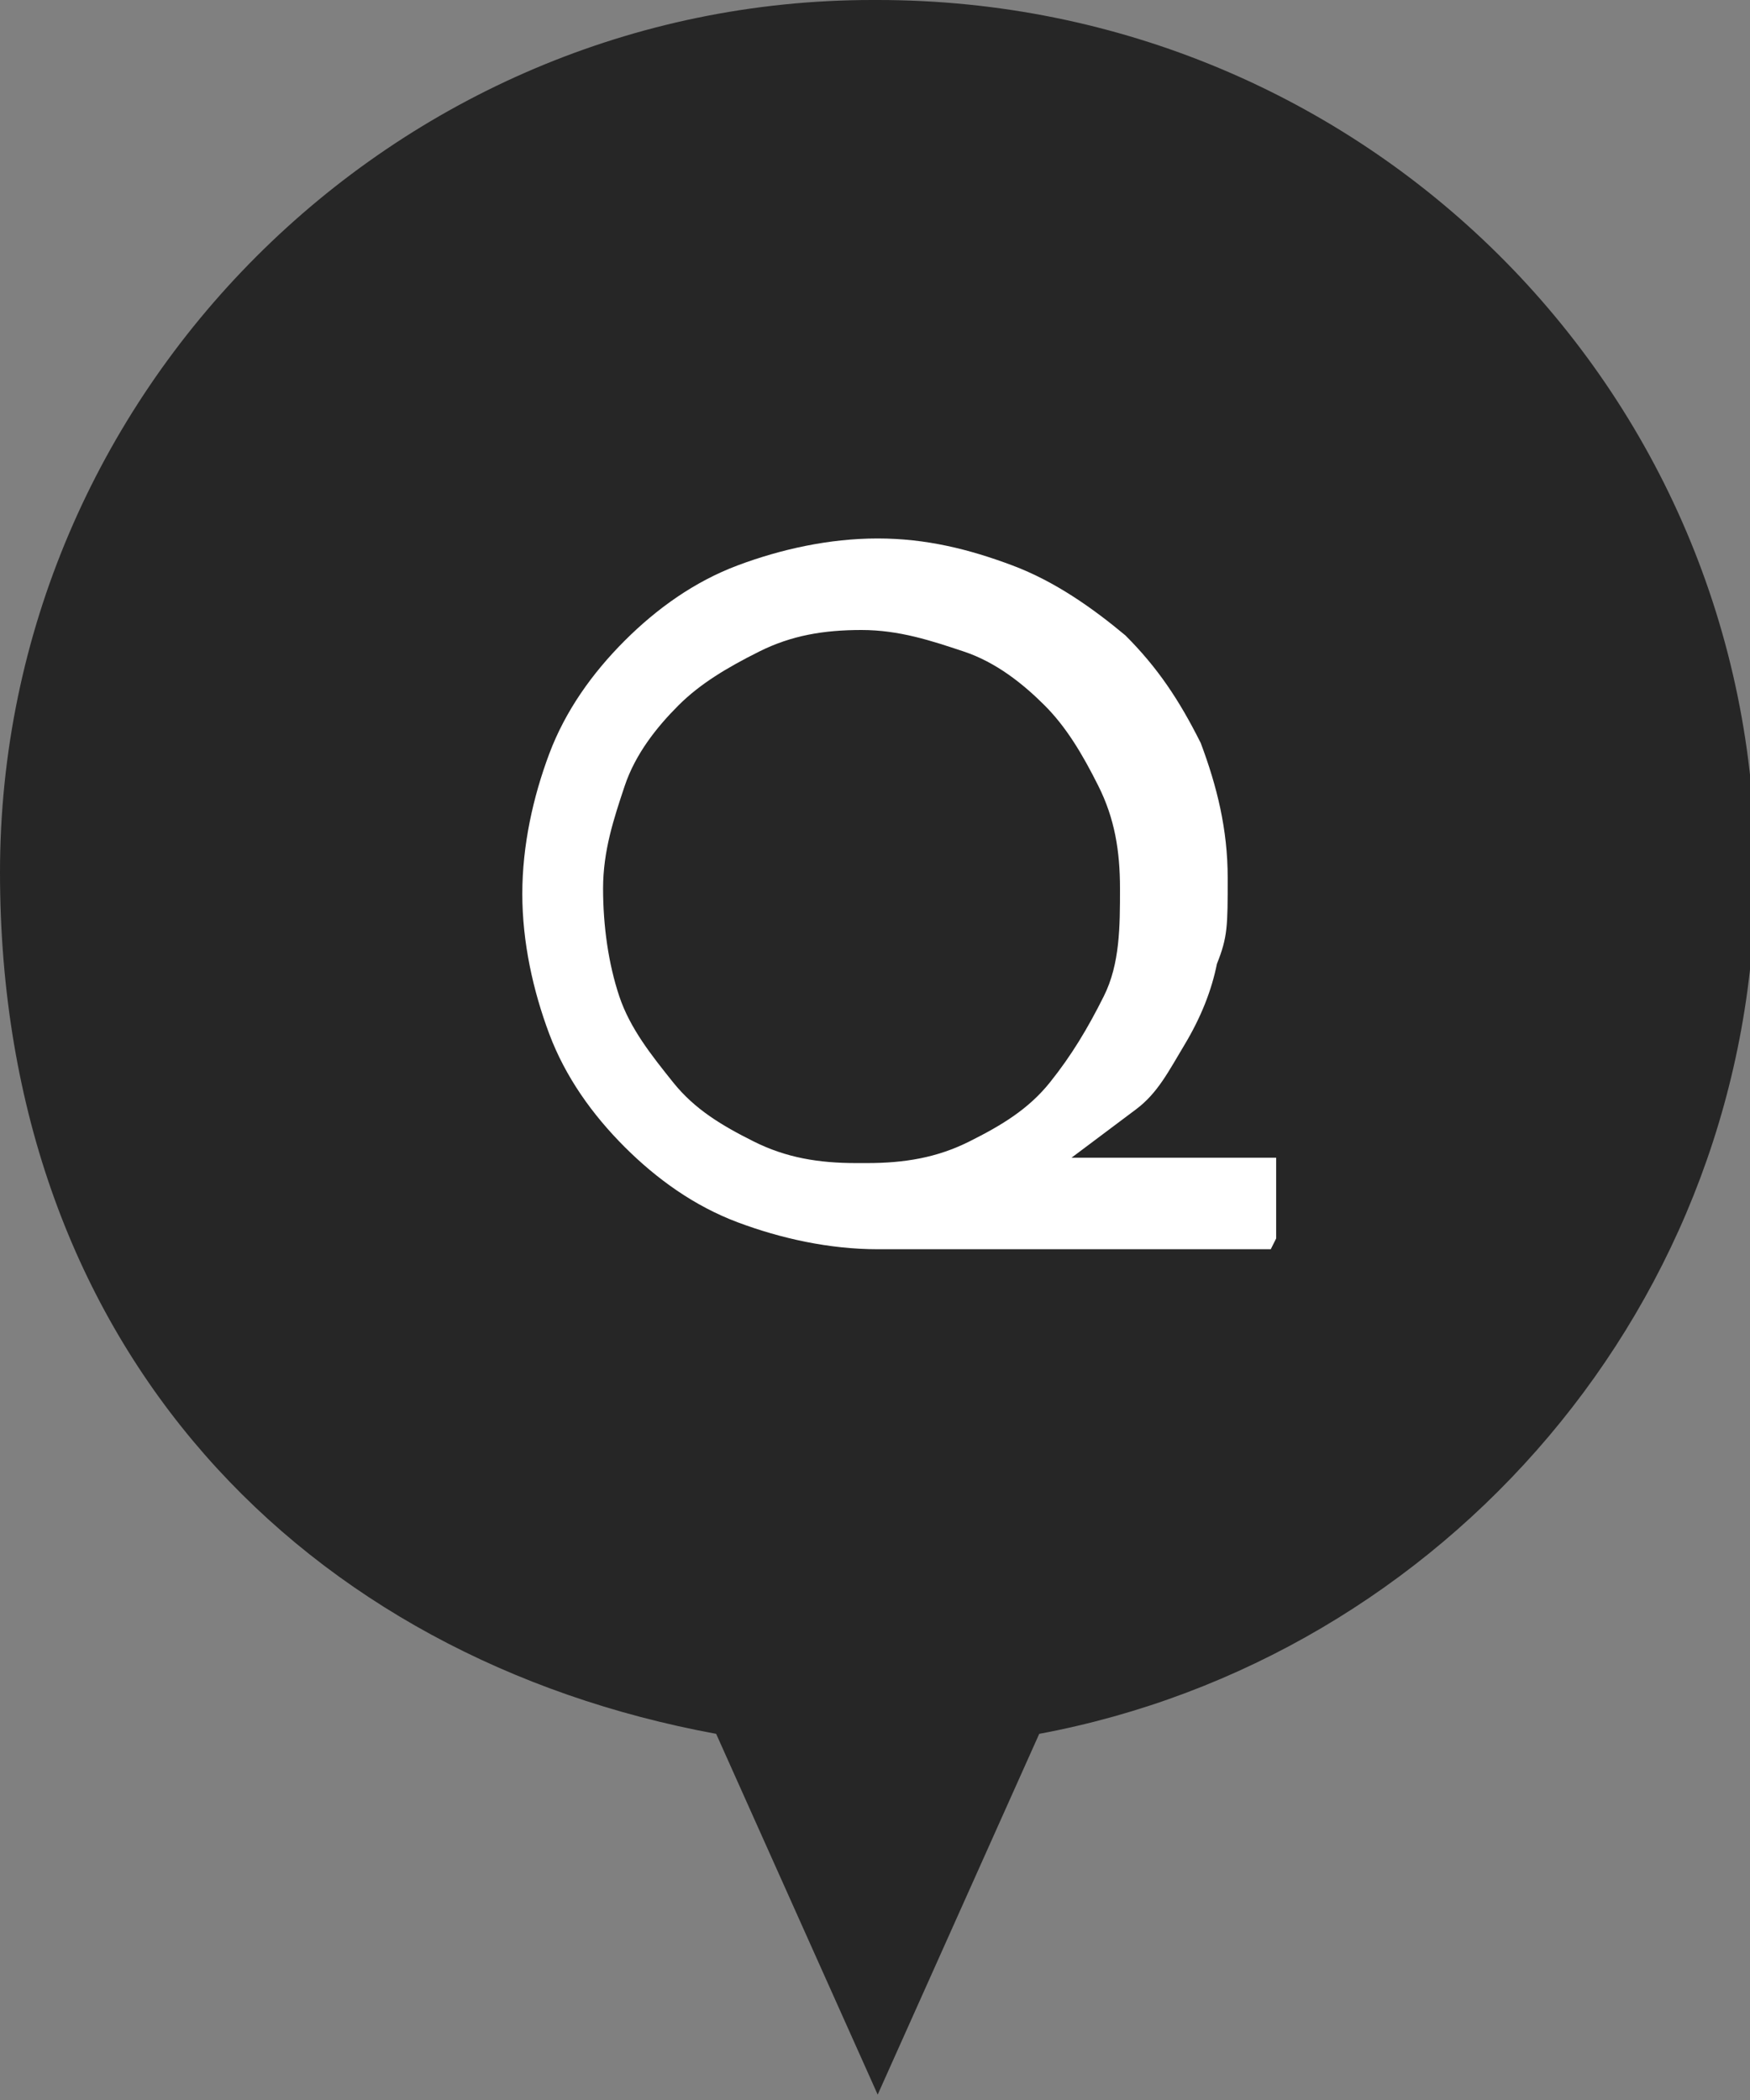
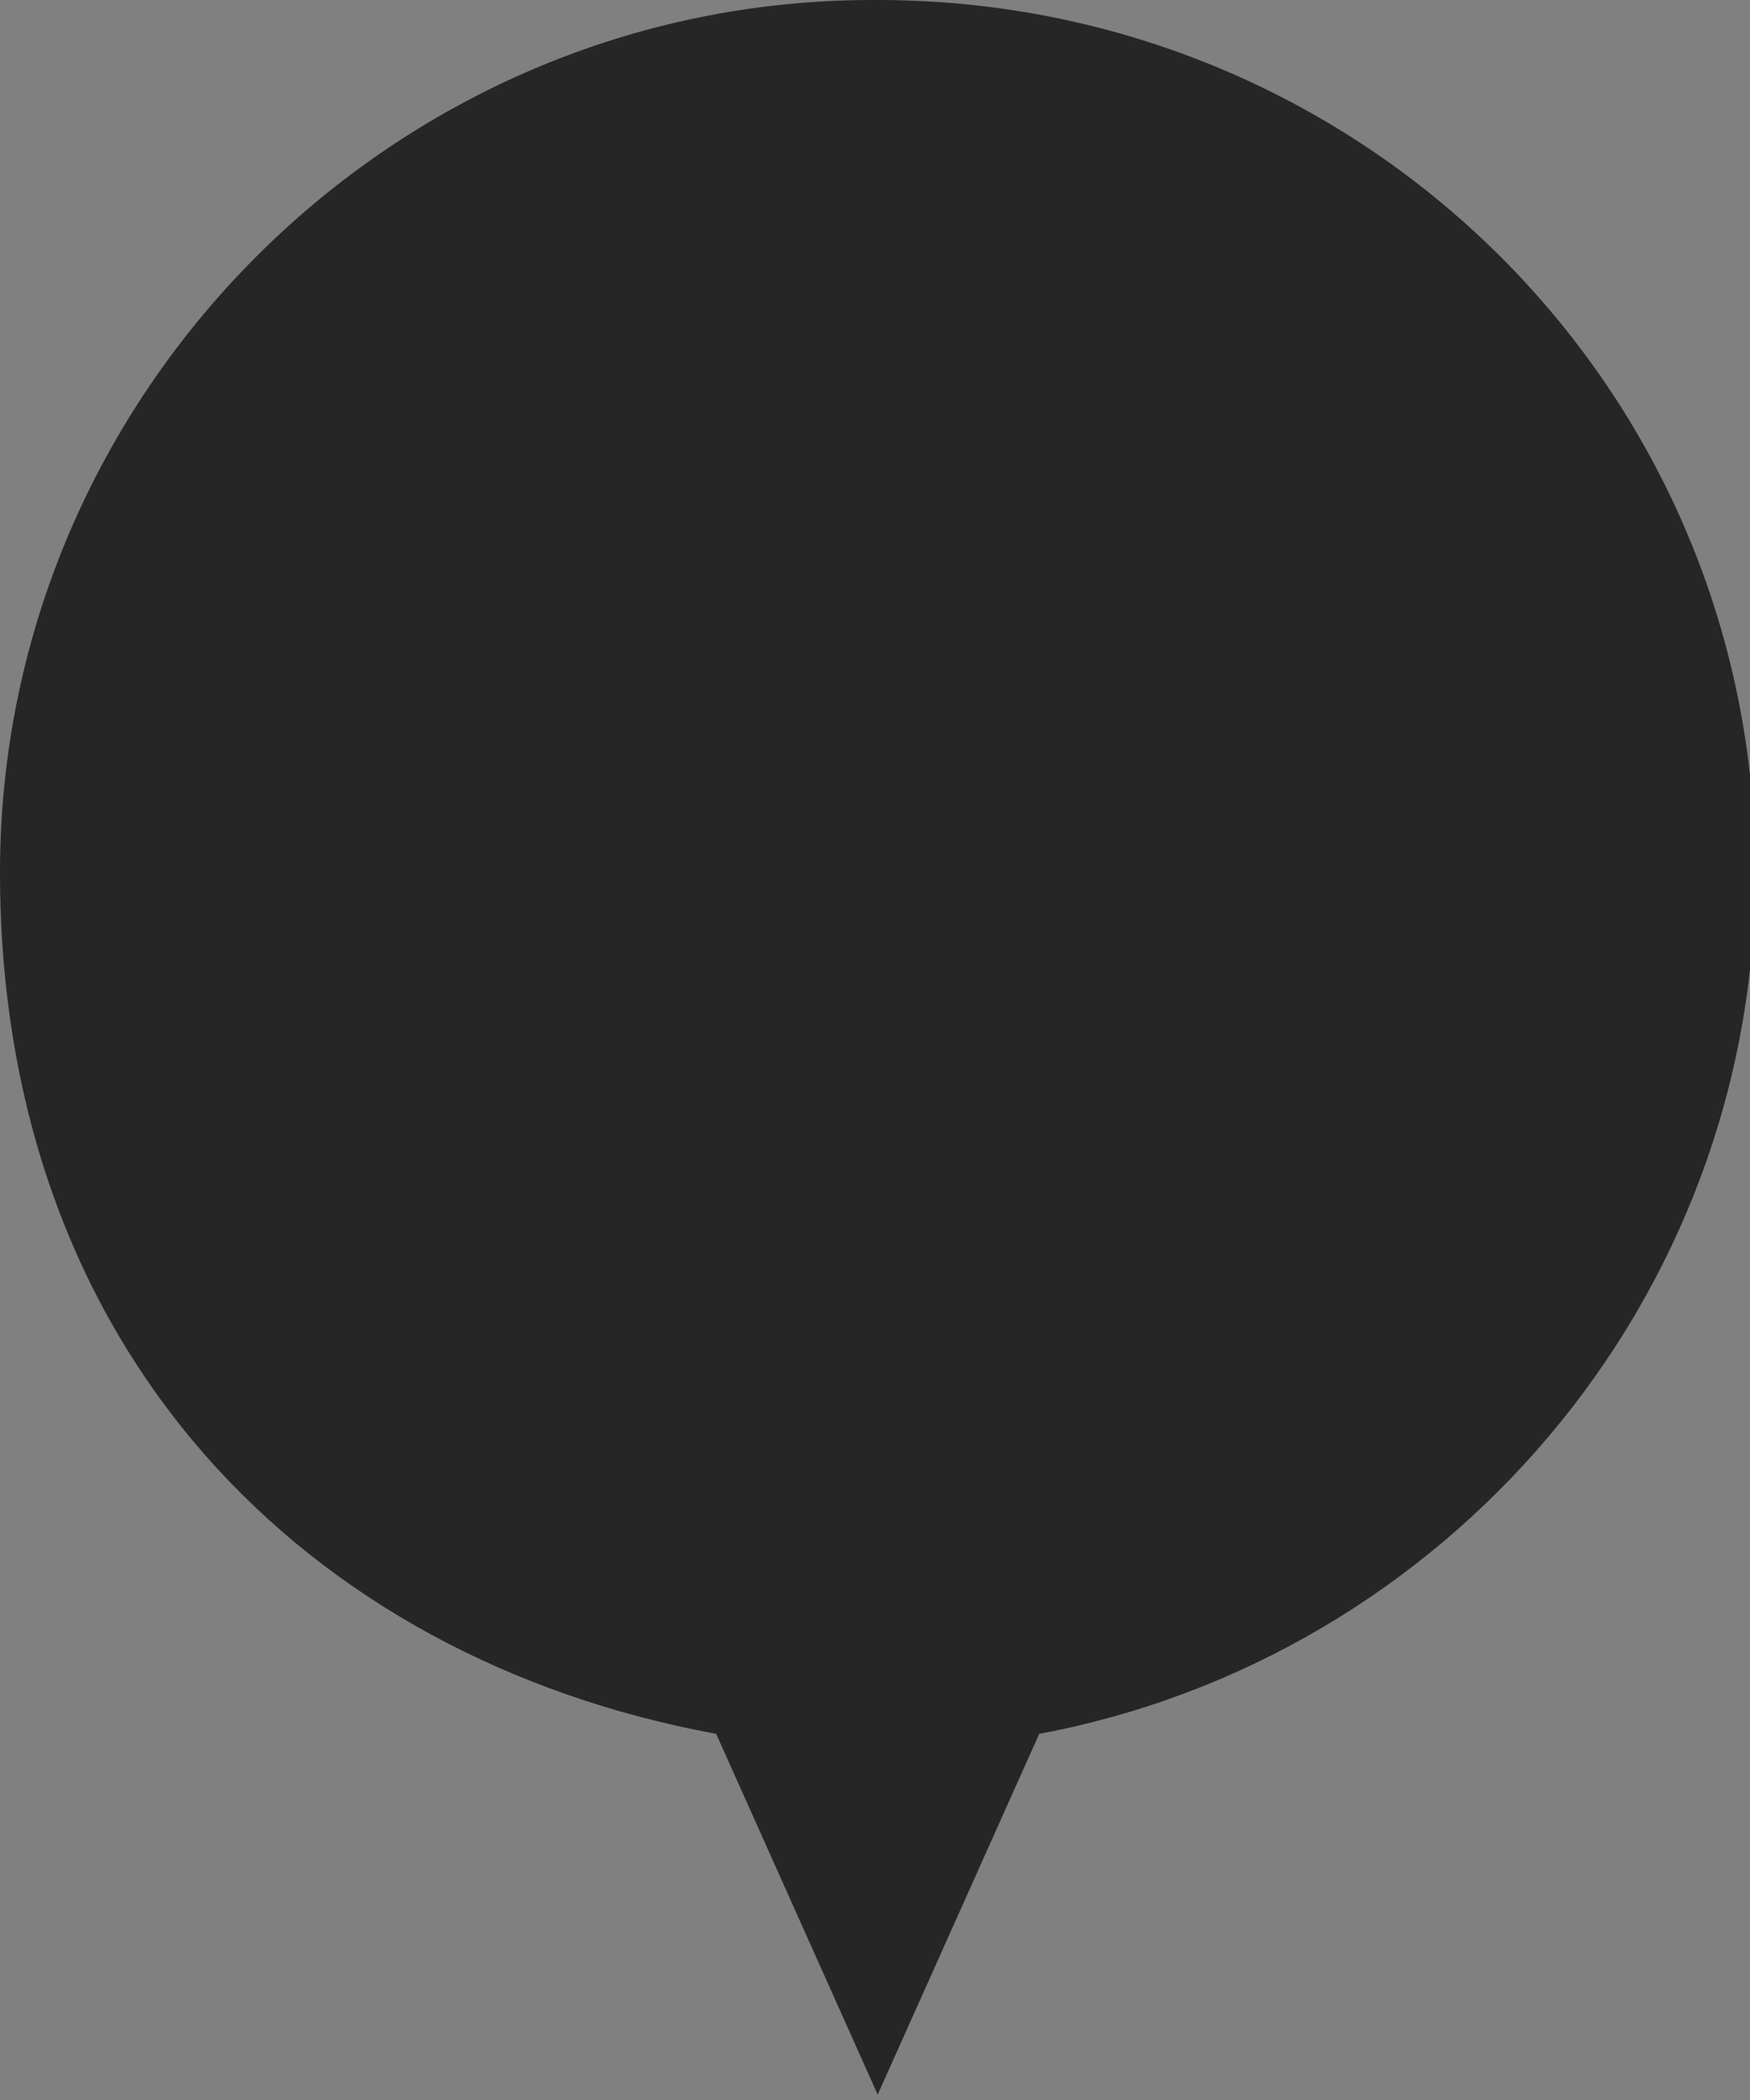
<svg xmlns="http://www.w3.org/2000/svg" id="_レイヤー_2" version="1.1" viewBox="0 0 32.5 39">
  <rect x="0" y="0" width="32.5" height="39" fill="#808080" stroke="none" />
  <defs>
    <style>
      .st0 {
        fill: #fff;
      }

      .st1 {
        fill: #262626;
      }
    </style>
  </defs>
  <g id="_文字">
    <path class="st1" d="M16.2,0C7.3,0,0,7.3,0,16.2s5.7,14.6,13.3,16l3,6.7,3-6.7c7.5-1.4,13.3-8,13.3-16,0-9-7.3-16.2-16.3-16.2Z" />
-     <path class="st0" d="M23.6,23.2h-7.3c-.9,0-1.8-.2-2.6-.5-.8-.3-1.5-.8-2.1-1.4-.6-.6-1.1-1.3-1.4-2.1s-.5-1.7-.5-2.6.2-1.8.5-2.6c.3-.8.8-1.5,1.4-2.1.6-.6,1.3-1.1,2.1-1.4s1.7-.5,2.6-.5,1.7.2,2.5.5,1.5.8,2.1,1.3c.6.6,1,1.2,1.4,2,.3.8.5,1.6.5,2.5s0,1.1-.2,1.6c-.1.5-.3,1-.6,1.5s-.5.9-.9,1.2-.8.6-1.2.9h0s3.8,0,3.8,0v1.5h0ZM16.1,21.6c.7,0,1.3-.1,1.9-.4s1.1-.6,1.5-1.1c.4-.5.7-1,1-1.6s.3-1.3.3-2-.1-1.3-.4-1.9-.6-1.1-1-1.5-.9-.8-1.5-1c-.6-.2-1.2-.4-1.9-.4s-1.3.1-1.9.4-1.1.6-1.5,1c-.4.4-.8.9-1,1.5-.2.6-.4,1.2-.4,1.9s.1,1.4.3,2c.2.6.6,1.1,1,1.6s.9.8,1.5,1.1c.6.3,1.2.4,1.9.4Z" />
  </g>
</svg>